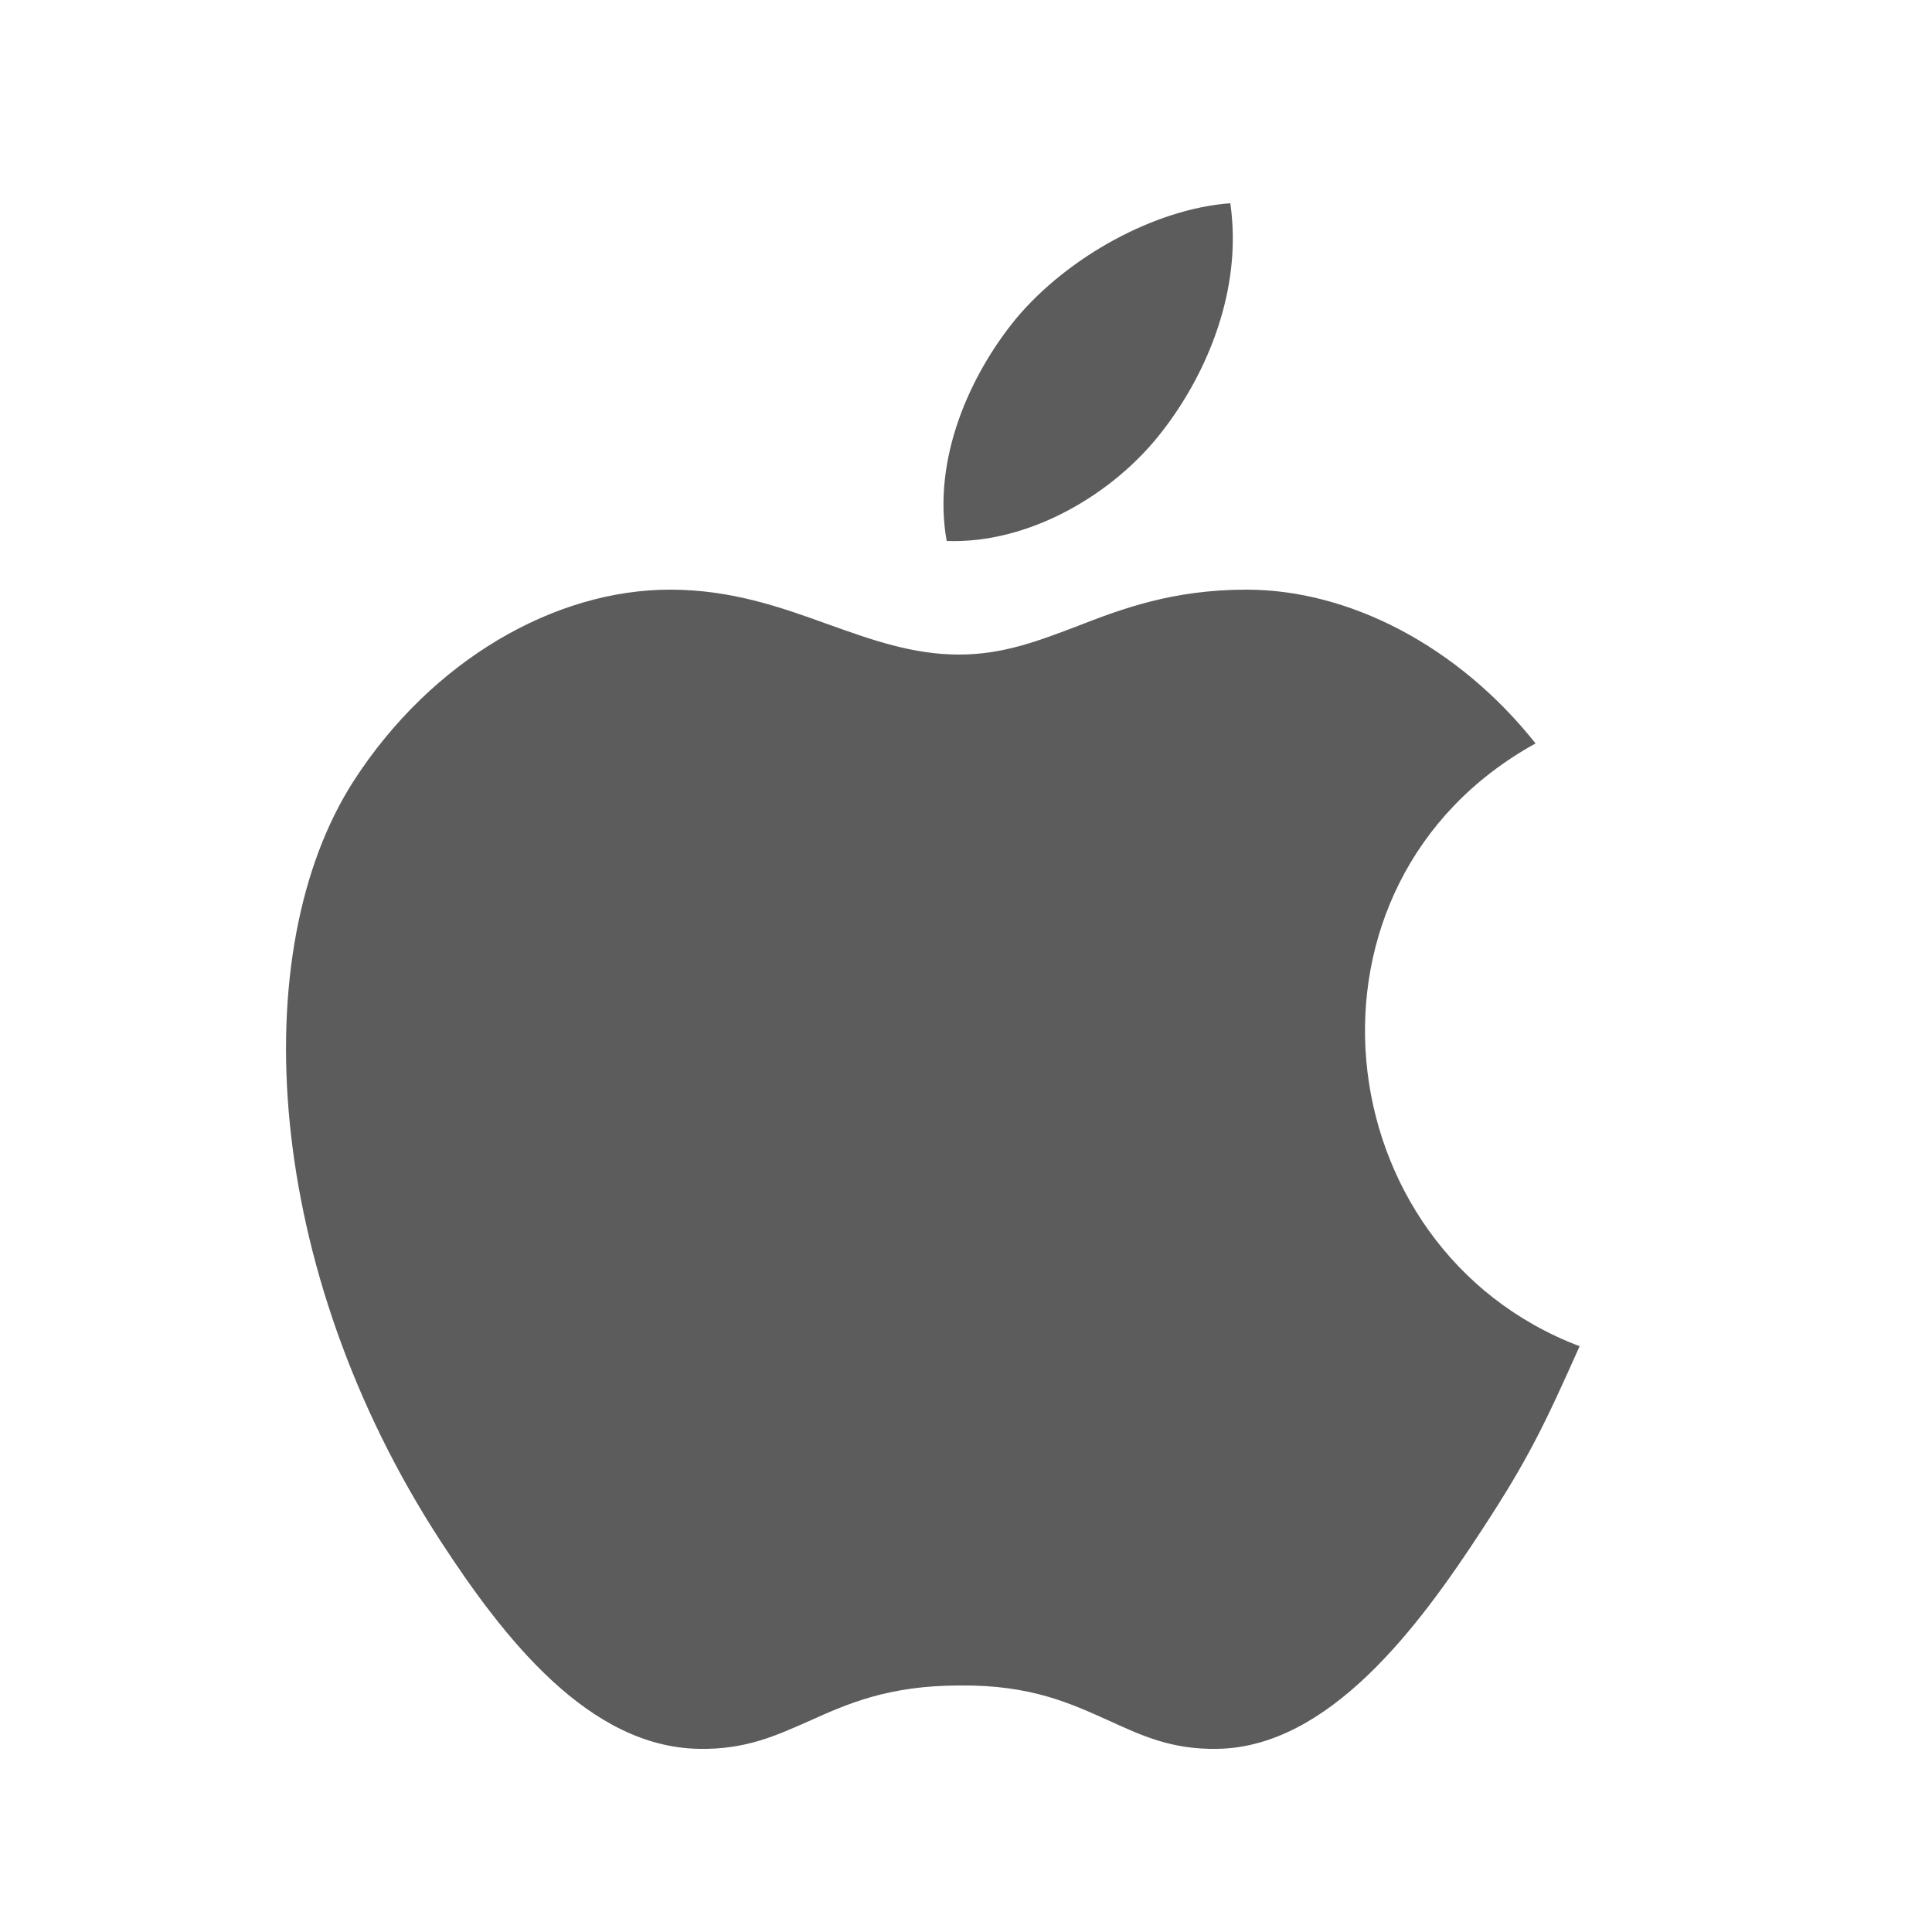
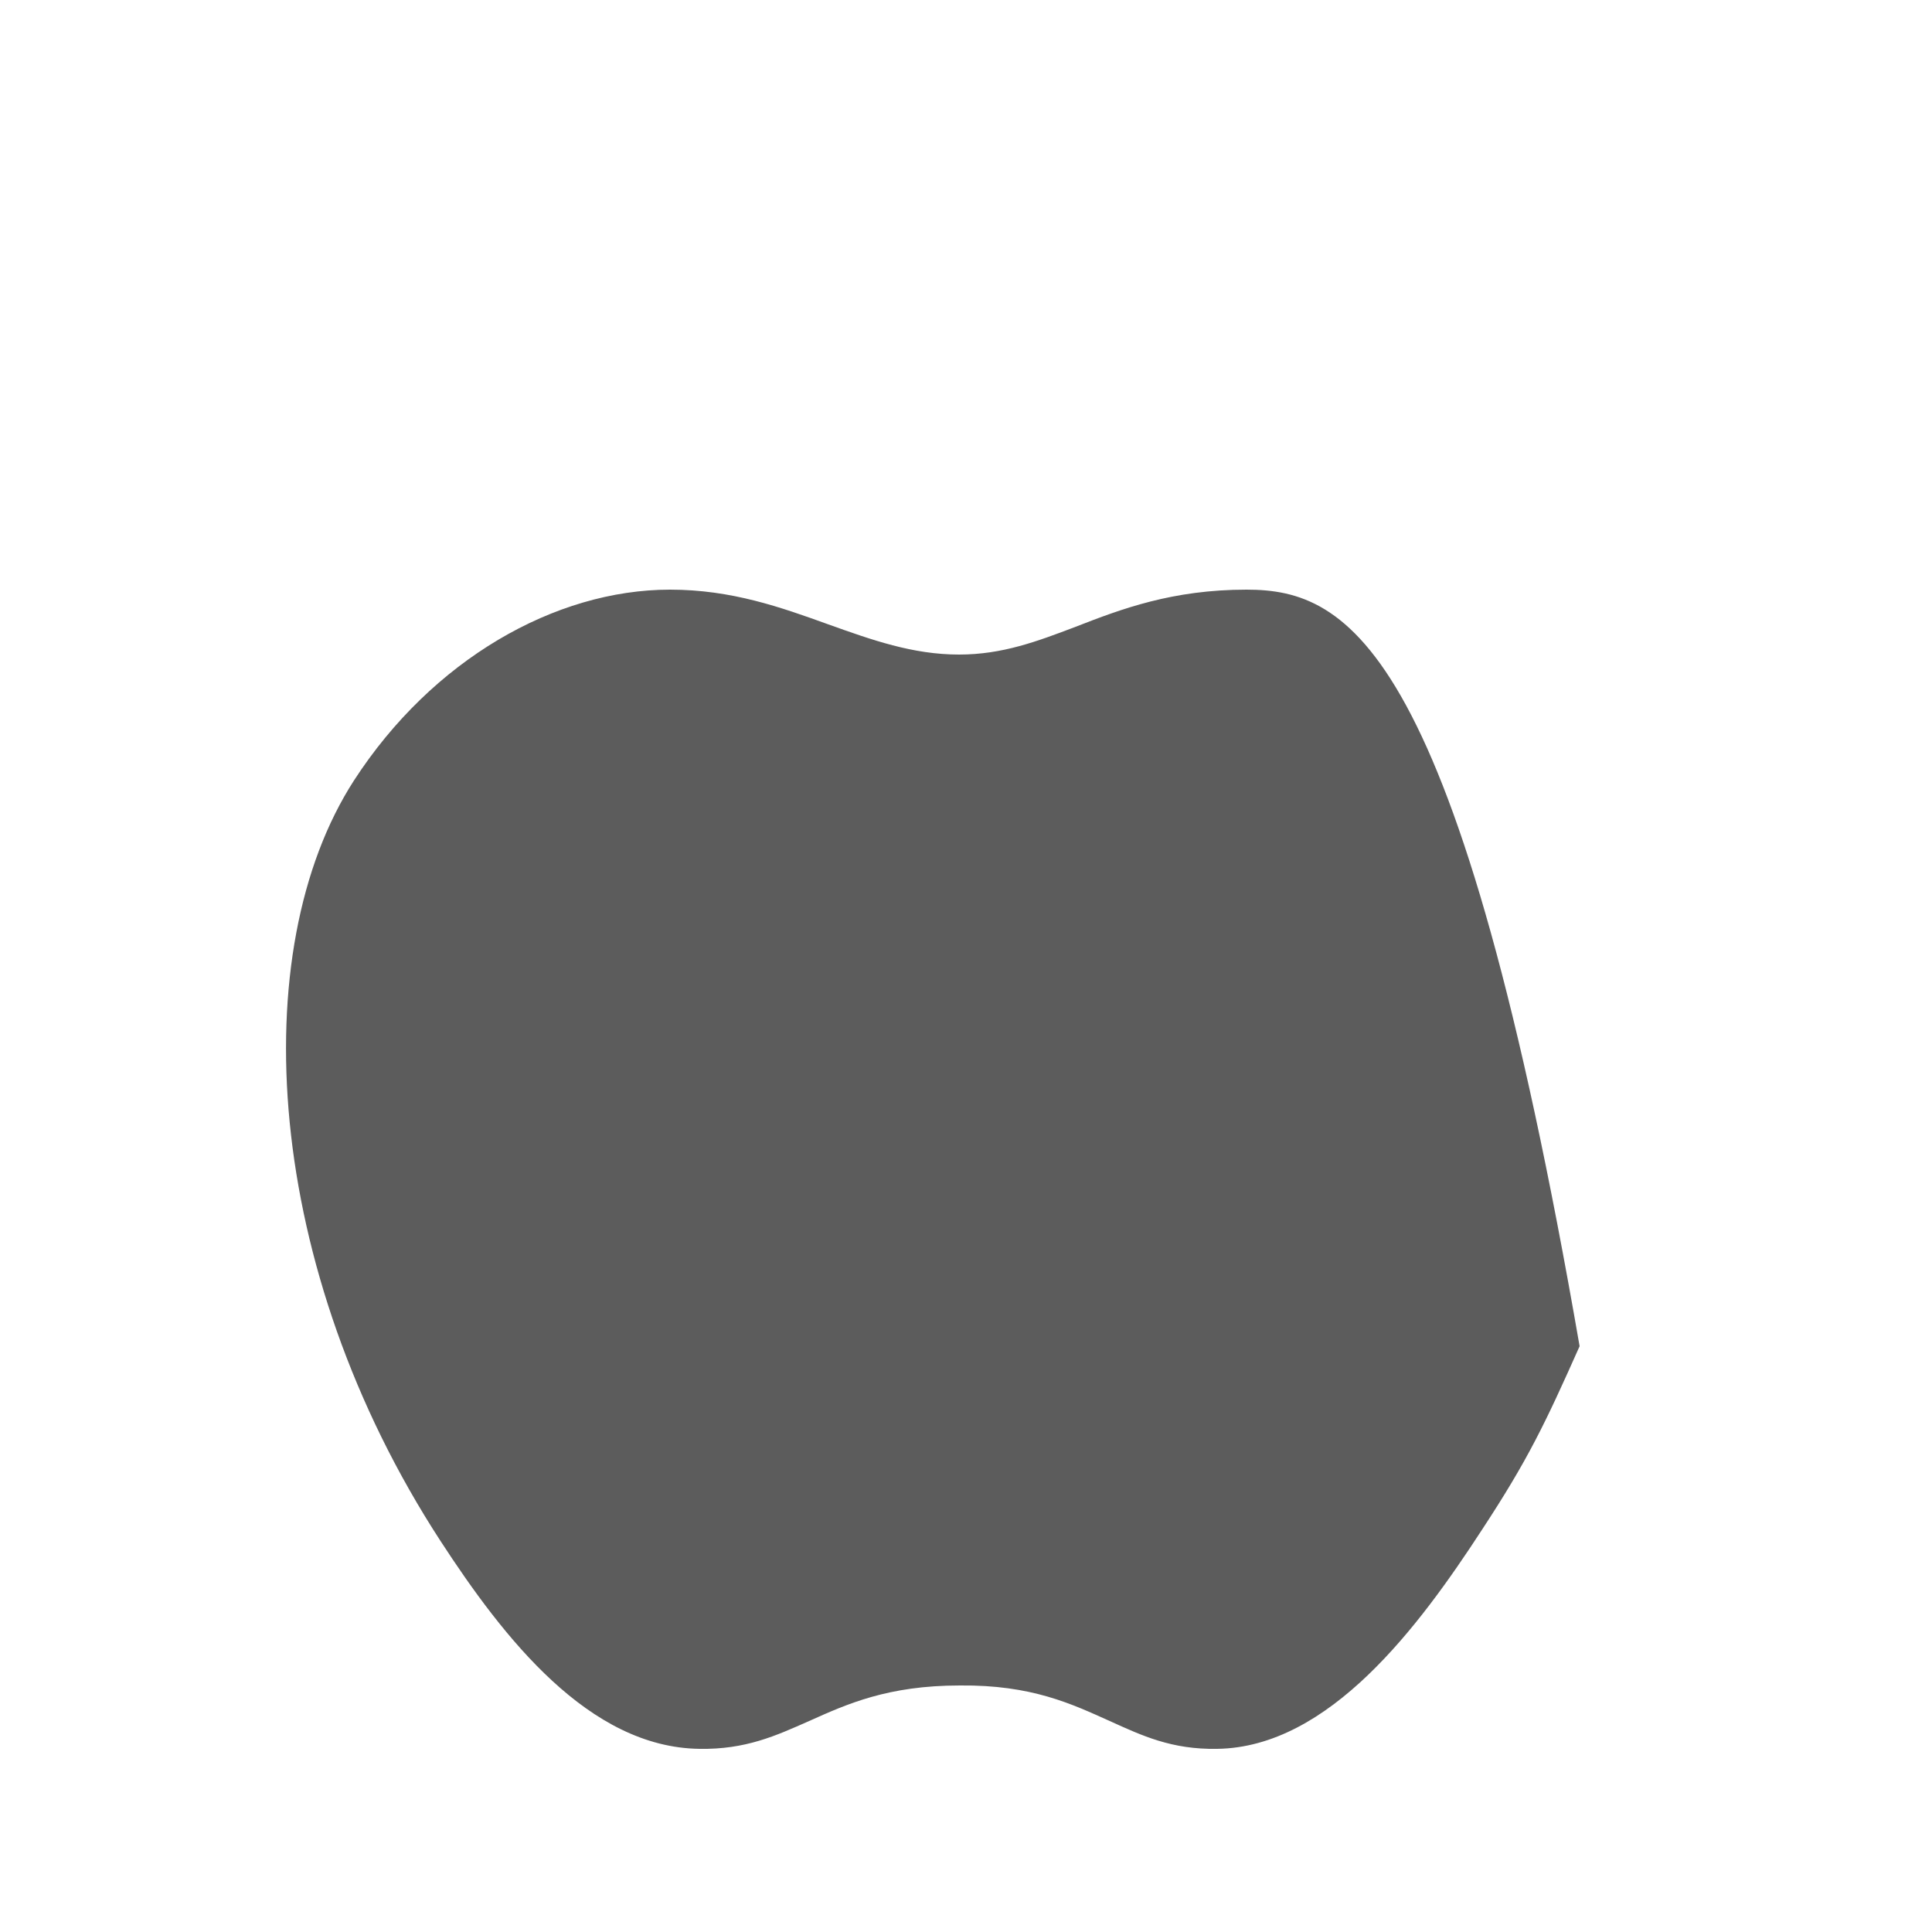
<svg xmlns="http://www.w3.org/2000/svg" width="25" height="25" viewBox="0 0 25 25" fill="none">
-   <path fill-rule="evenodd" clip-rule="evenodd" d="M19.18 19.79C19.77 18.89 19.99 18.43 20.44 17.42C17.12 16.16 16.59 11.43 19.87 9.62C18.87 8.36 17.46 7.63 16.13 7.63C15.17 7.63 14.51 7.88 13.92 8.11C13.42 8.3 12.97 8.47 12.41 8.47C11.81 8.47 11.28 8.28 10.72 8.08C10.11 7.86 9.47 7.63 8.67 7.63C7.18 7.63 5.59 8.54 4.58 10.1C3.16 12.3 3.41 16.42 5.7 19.94C6.52 21.2 7.62 22.61 9.05 22.63C9.65 22.64 10.04 22.46 10.47 22.27C10.96 22.05 11.49 21.81 12.42 21.81C13.35 21.8 13.87 22.05 14.36 22.27C14.78 22.46 15.16 22.64 15.75 22.63C17.2 22.61 18.36 21.05 19.18 19.79Z" fill="#5C5C5C" />
-   <path fill-rule="evenodd" clip-rule="evenodd" d="M15.92 2.63C16.08 3.73 15.63 4.82 15.04 5.58C14.41 6.4 13.31 7.04 12.25 7C12.06 5.94 12.55 4.85 13.15 4.12C13.82 3.32 14.95 2.7 15.92 2.63Z" fill="#5C5C5C" />
+   <path fill-rule="evenodd" clip-rule="evenodd" d="M19.18 19.79C19.77 18.89 19.99 18.43 20.44 17.42C18.87 8.36 17.46 7.63 16.13 7.63C15.17 7.63 14.51 7.88 13.92 8.11C13.42 8.3 12.97 8.47 12.41 8.47C11.81 8.47 11.28 8.28 10.72 8.08C10.11 7.86 9.47 7.63 8.67 7.63C7.18 7.63 5.59 8.54 4.58 10.1C3.16 12.3 3.41 16.42 5.7 19.94C6.52 21.2 7.62 22.61 9.05 22.63C9.65 22.64 10.04 22.46 10.47 22.27C10.96 22.05 11.49 21.81 12.42 21.81C13.35 21.8 13.87 22.05 14.36 22.27C14.78 22.46 15.16 22.64 15.75 22.63C17.2 22.61 18.36 21.05 19.18 19.79Z" fill="#5C5C5C" />
</svg>